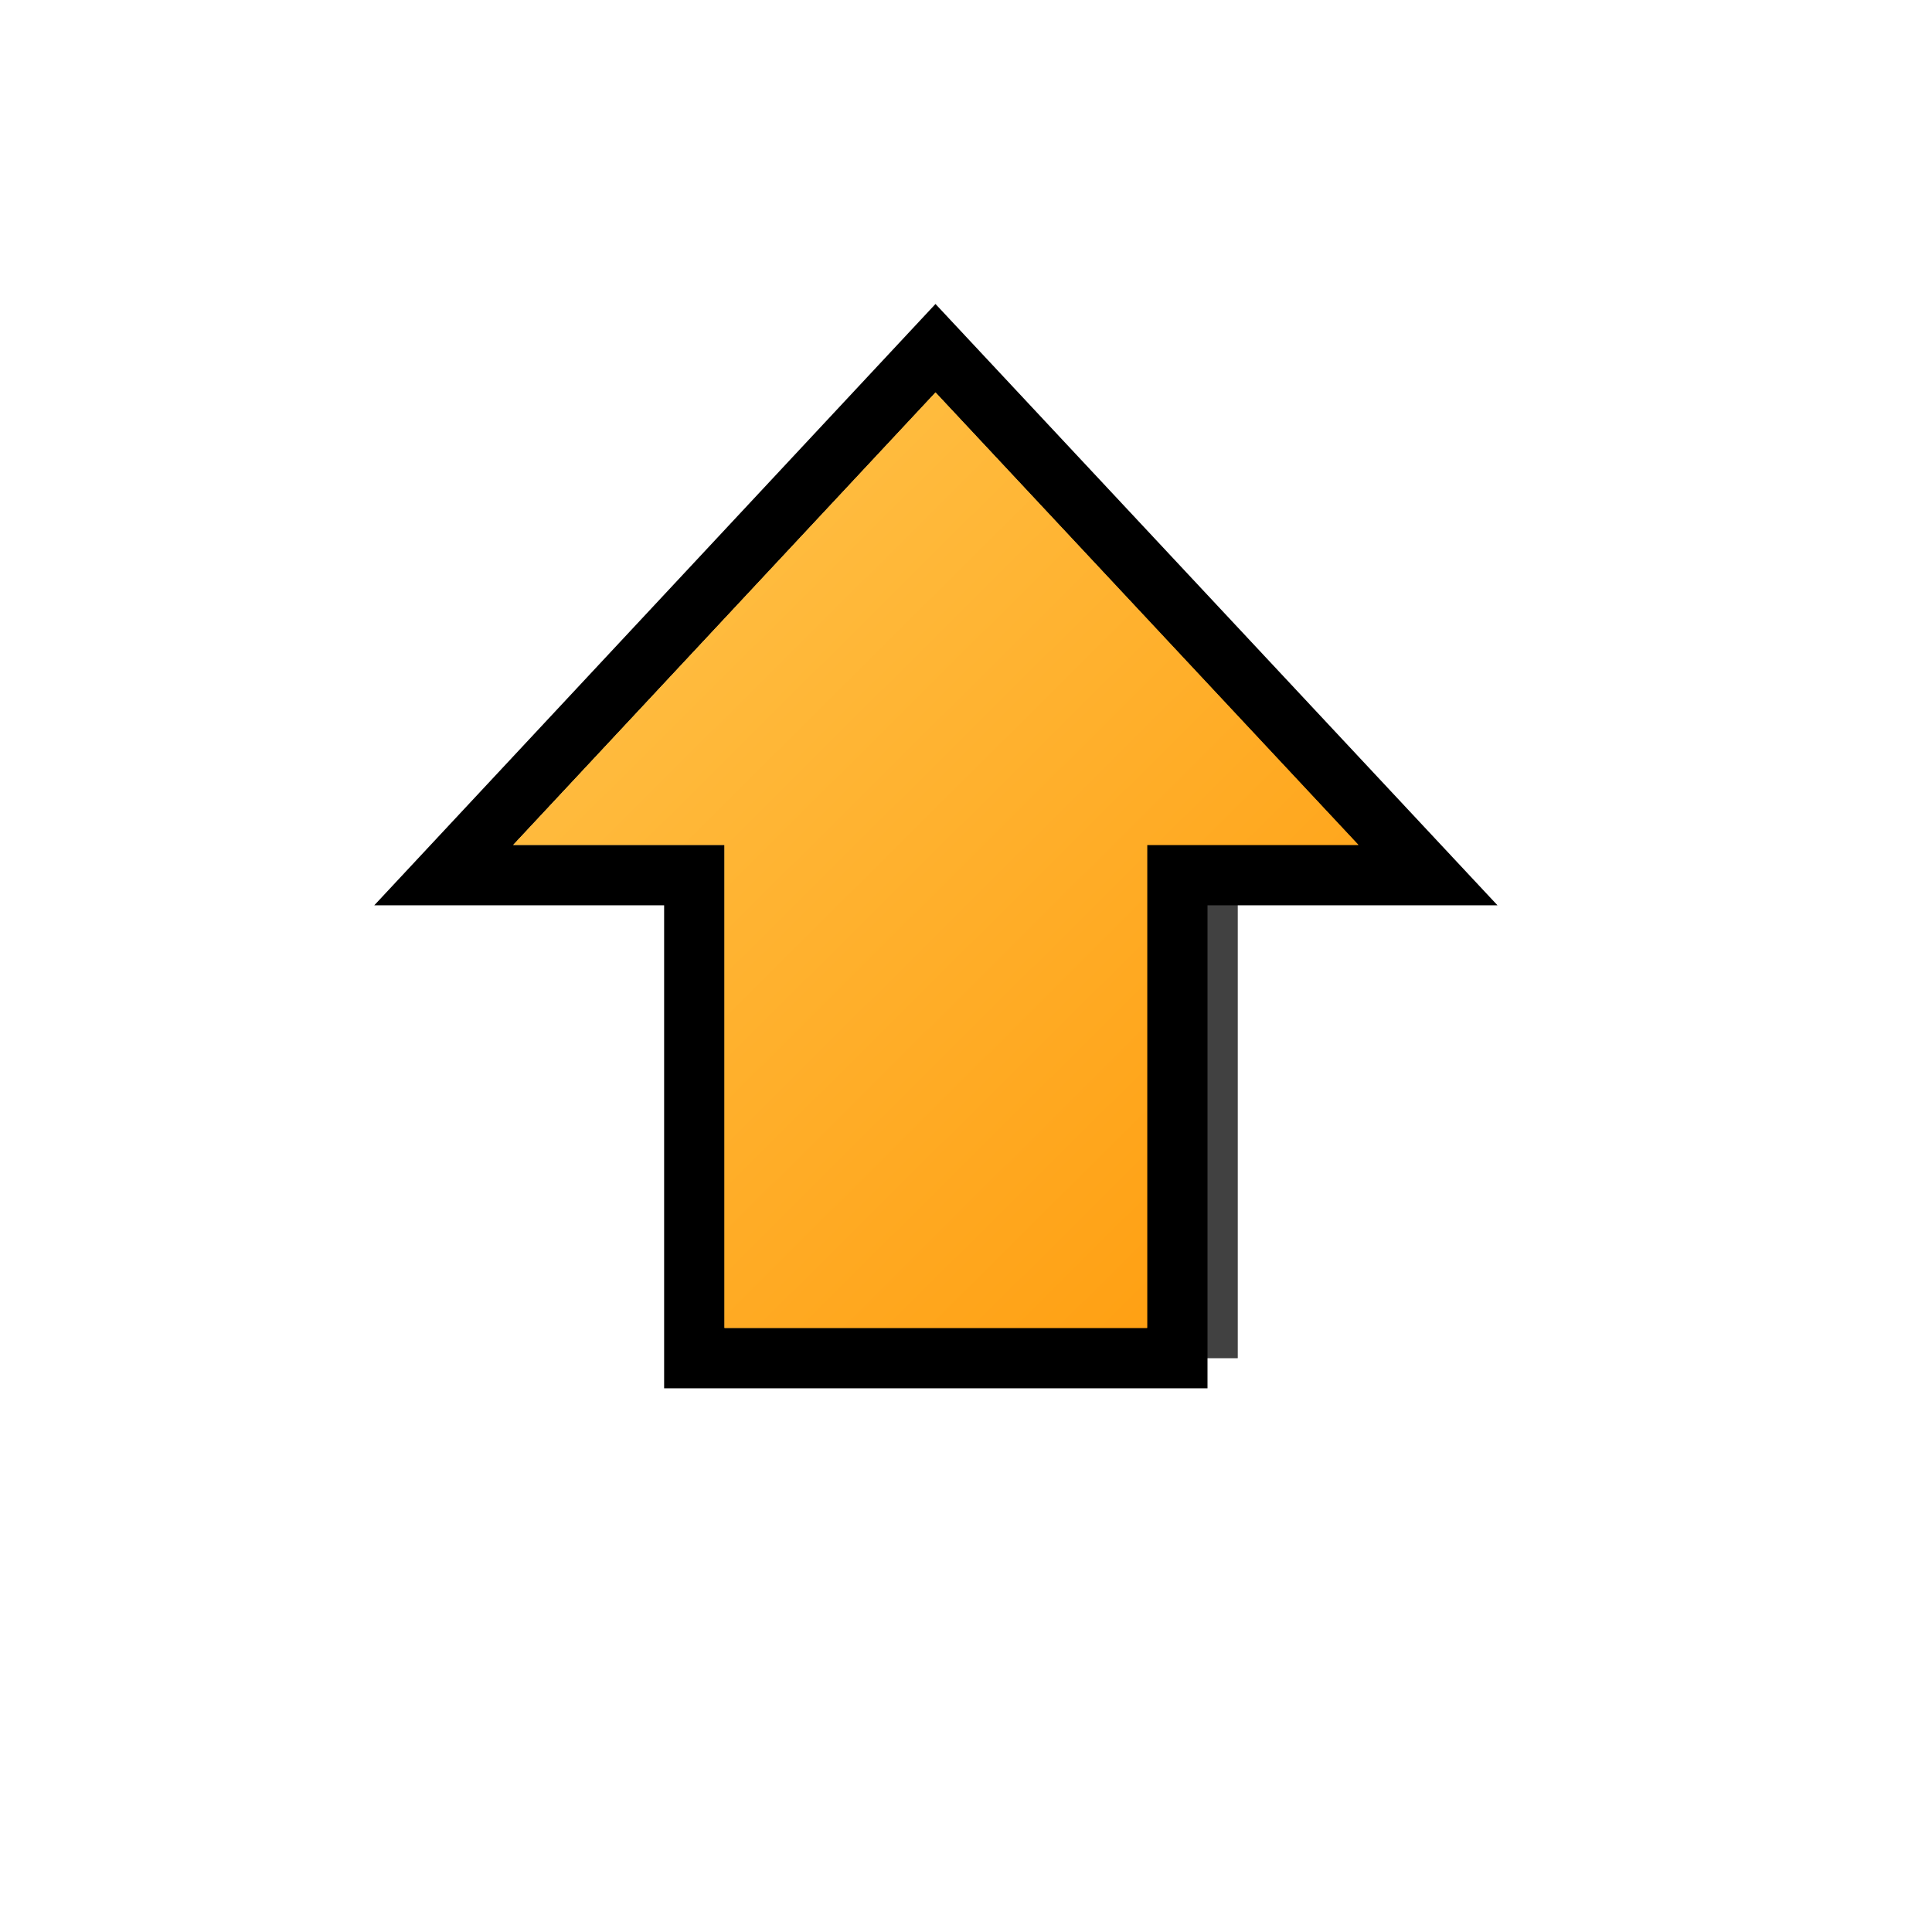
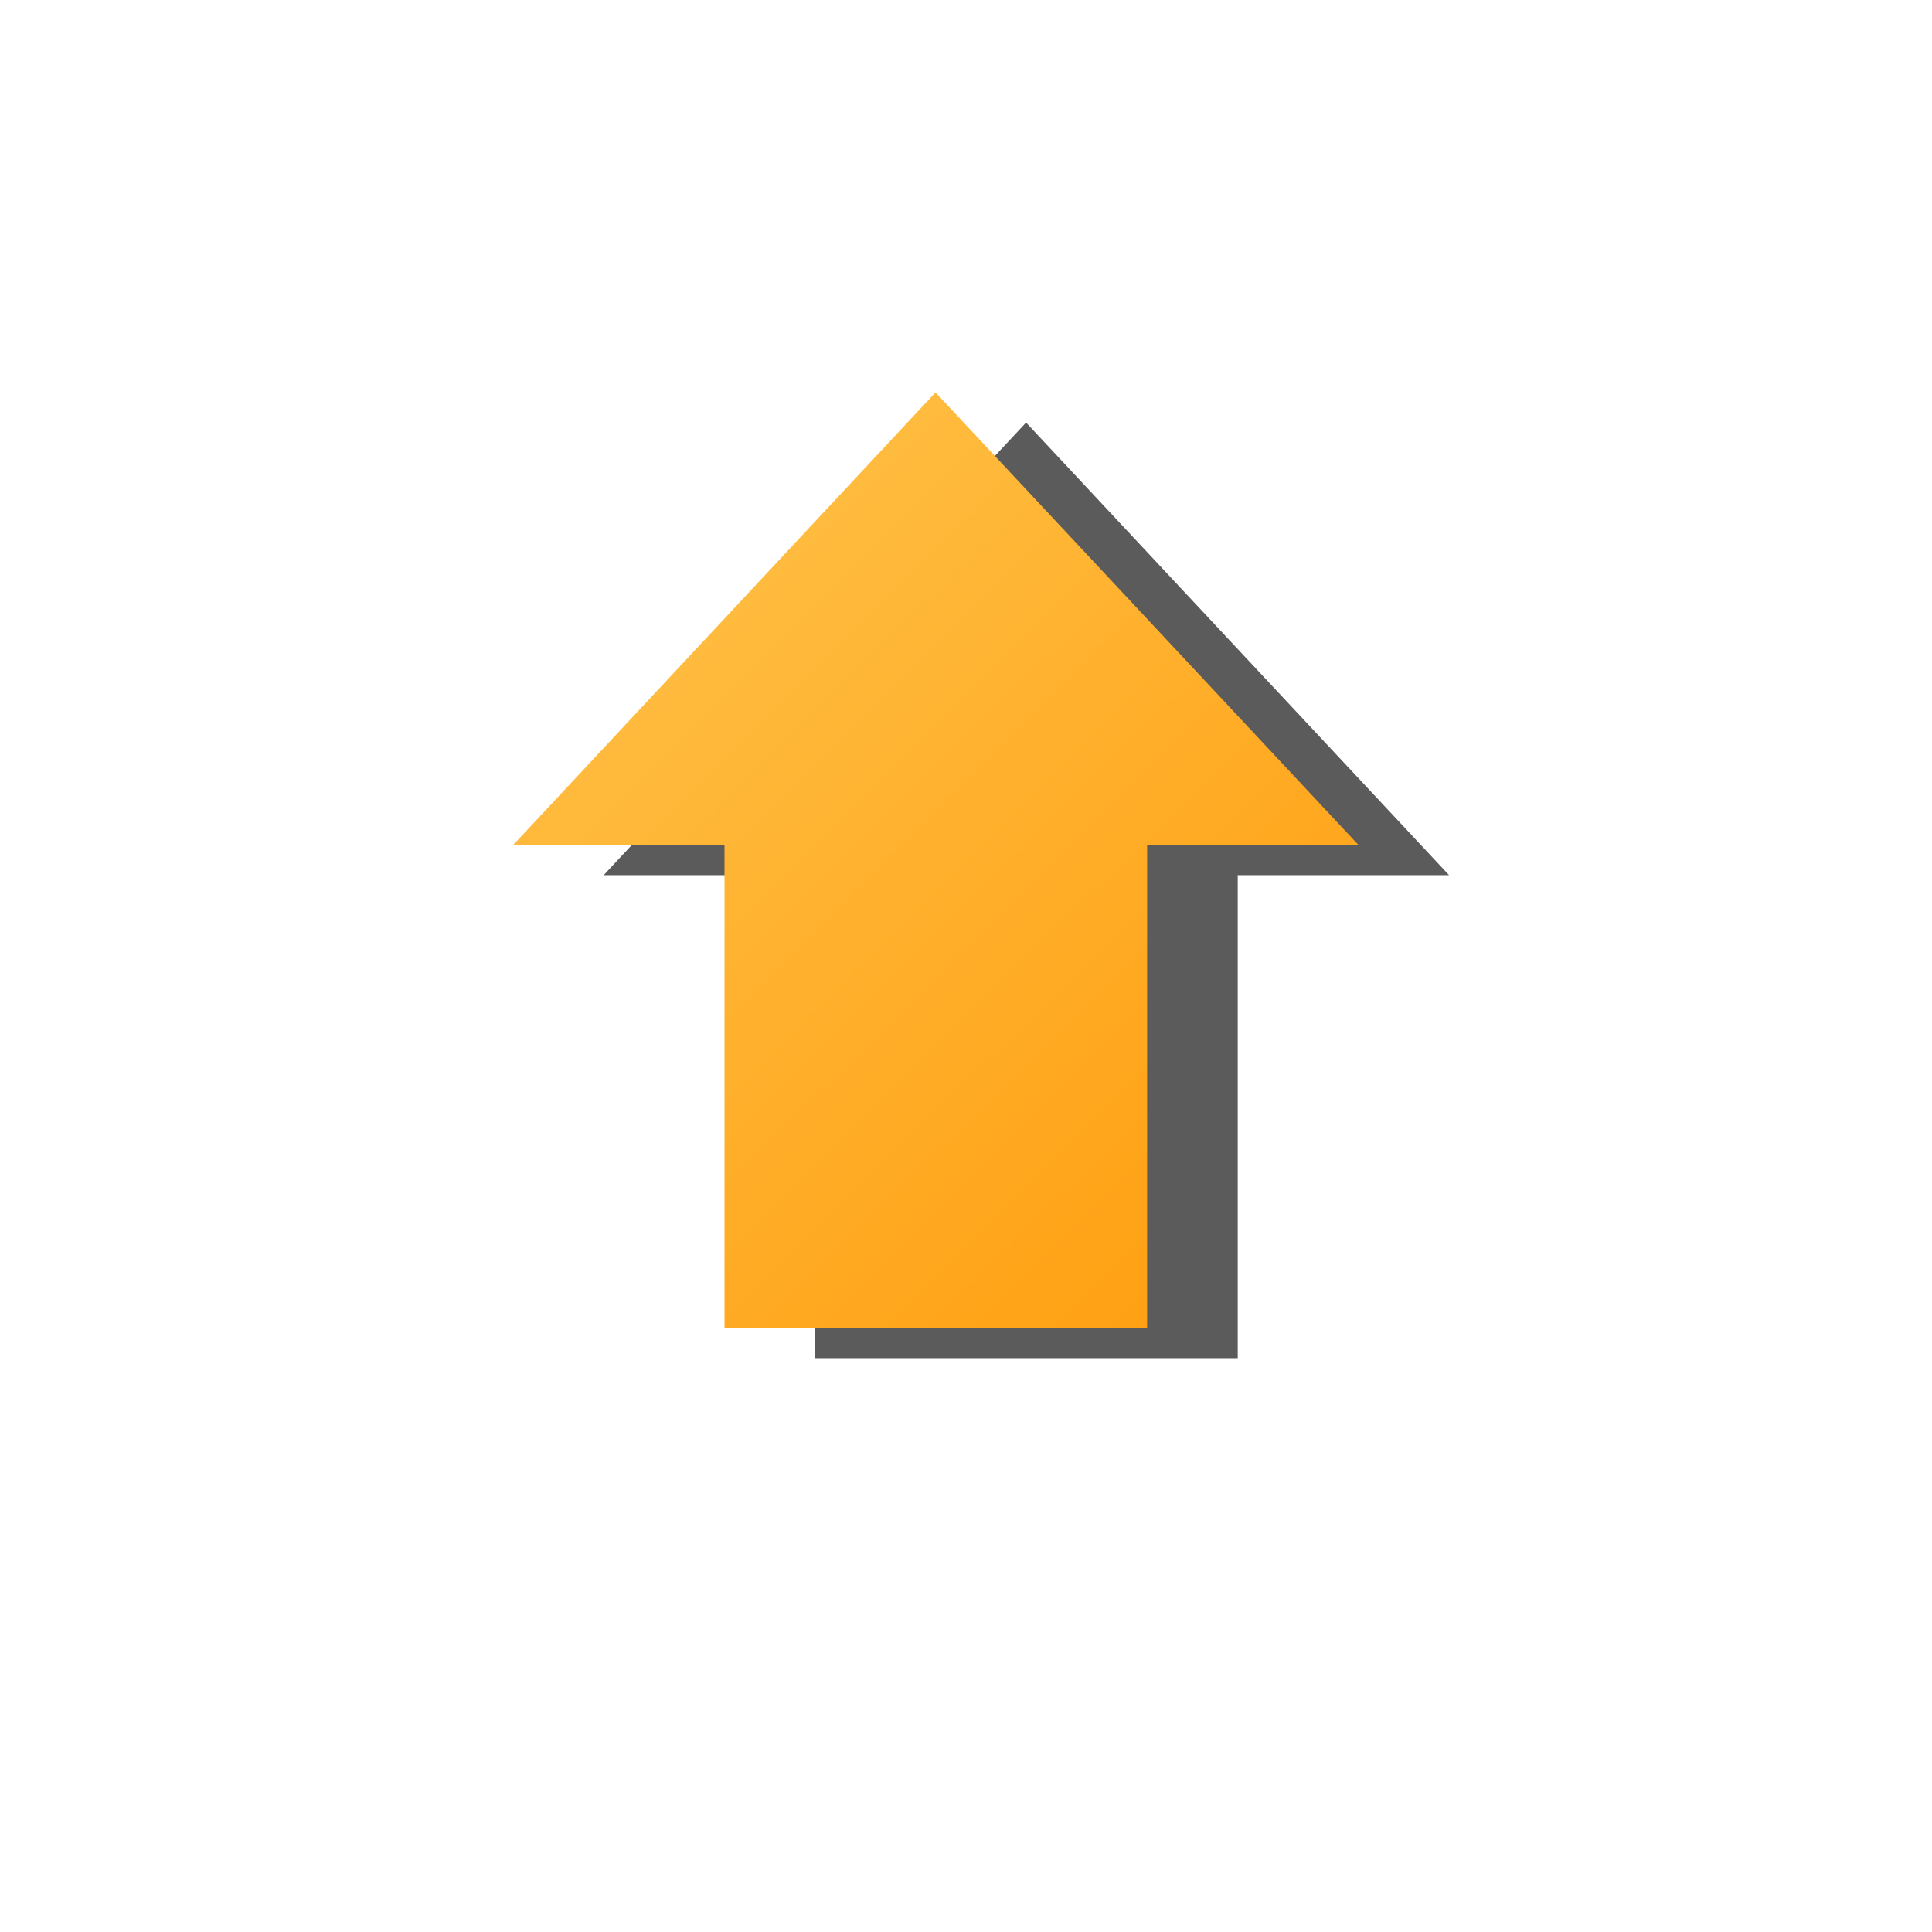
<svg xmlns="http://www.w3.org/2000/svg" version="1.1" width="64" height="64" color-interpolation="linearRGB">
  <g>
    <path style="fill:#010101; fill-opacity:0.29" d="M30.99 13L45 27.99L38 27.99L38 43.99H24L24 27.99H17L30.99 13z" transform="matrix(1,0,0,1,3,1)" />
    <path style="fill:#010101; fill-opacity:0.29" d="M30.99 13L45 27.99L38 27.99L38 43.99H24L24 27.99H17L30.99 13z" transform="matrix(1,0,0,1,3,1)" />
    <path style="fill:#010101; fill-opacity:0.29" d="M30.99 13L45 27.99L38 27.99L38 43.99H24L24 27.99H17L30.99 13z" transform="matrix(1,0,0,1,3,1)" />
-     <path style="fill:#010101; fill-opacity:0.29" d="M30.99 13L45 27.99L38 27.99L38 43.99H24L24 27.99H17L30.99 13z" transform="matrix(1,0,0,1,3,1)" />
-     <path style="fill:none; stroke:#000000; stroke-width:4" d="M30.99 13L45 27.99L38 27.99L38 43.99H24L24 27.99H17L30.99 13z" />
    <linearGradient id="gradient0" gradientUnits="userSpaceOnUse" x1="38.7" y1="-24.7" x2="56.68" y2="-18.55">
      <stop offset="0" stop-color="#ffd789" />
      <stop offset="1" stop-color="#e08606" />
    </linearGradient>
-     <path style="fill:url(#gradient0)" d="M30.99 13L45 27.99L38 27.99L38 43.99H24L24 27.99H17L30.99 13z" />
    <linearGradient id="gradient1" gradientUnits="userSpaceOnUse" x1="59.51" y1="-20.74" x2="87.12" y2="7.01">
      <stop offset="0" stop-color="#ffbf44" />
      <stop offset="1" stop-color="#ff9806" />
    </linearGradient>
    <path style="fill:url(#gradient1)" d="M30.99 13L45 27.99L38 27.99L38 43.99H24L24 27.99H17L30.99 13z" />
  </g>
</svg>